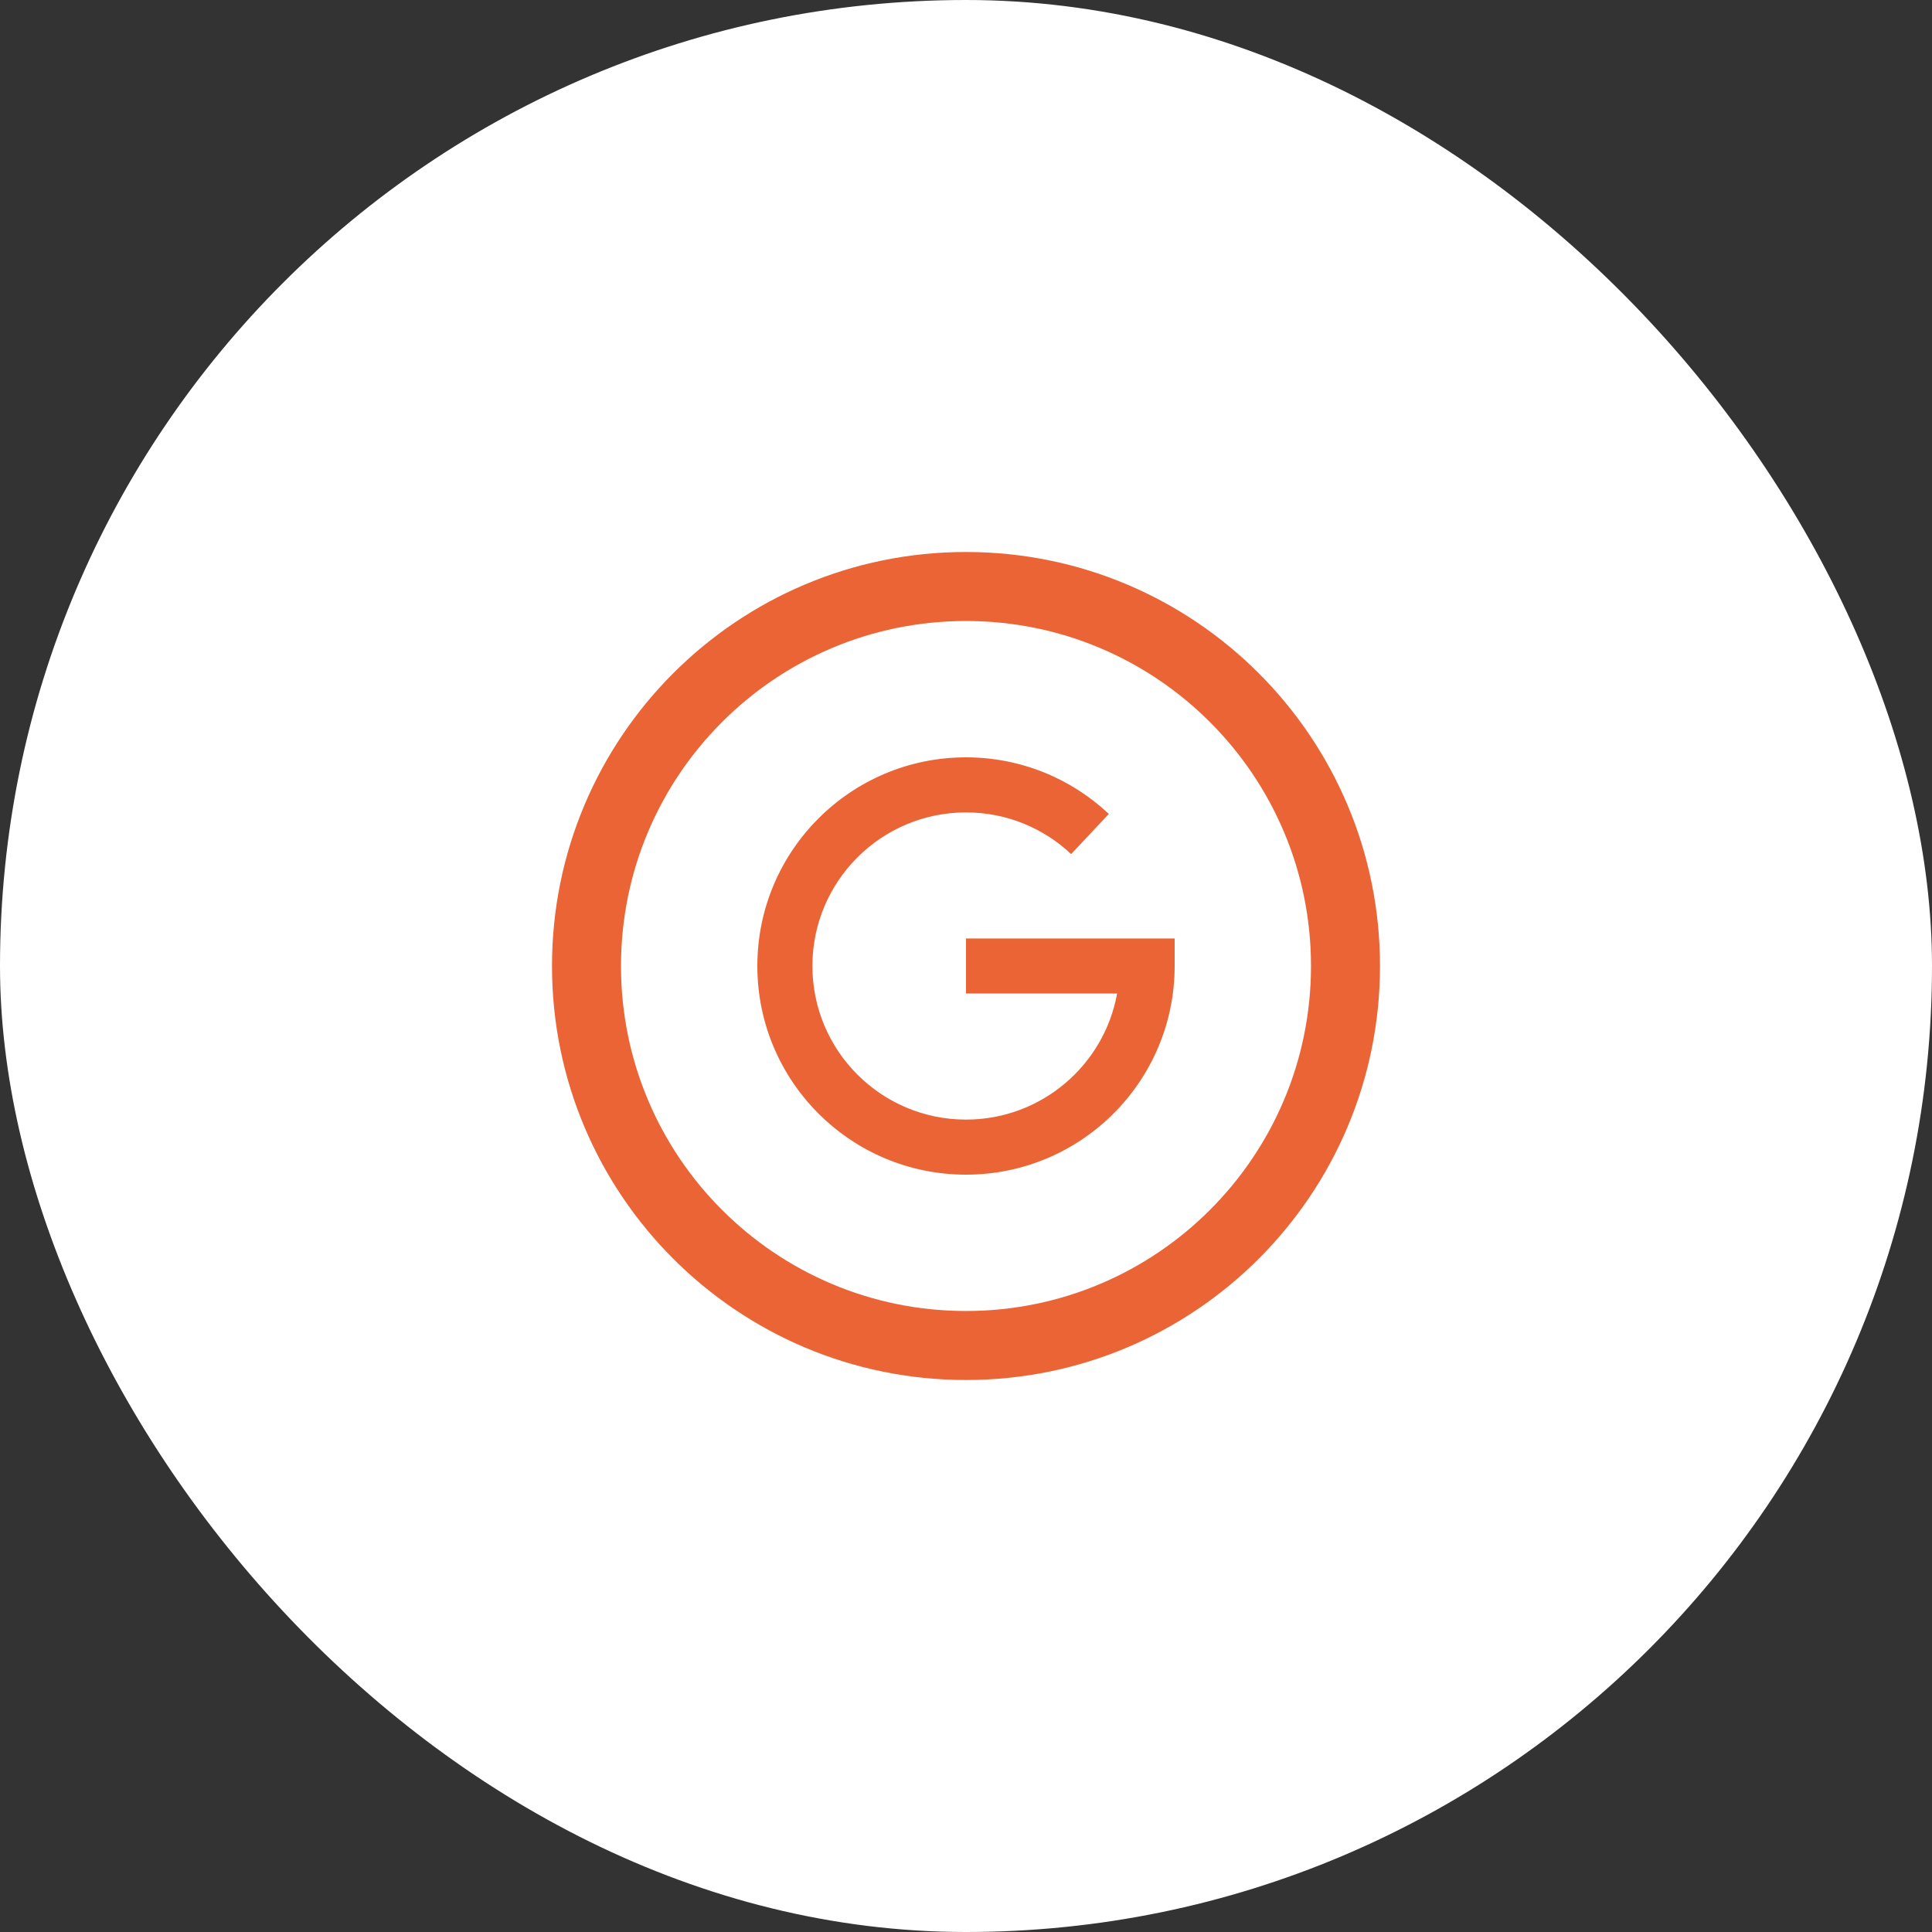
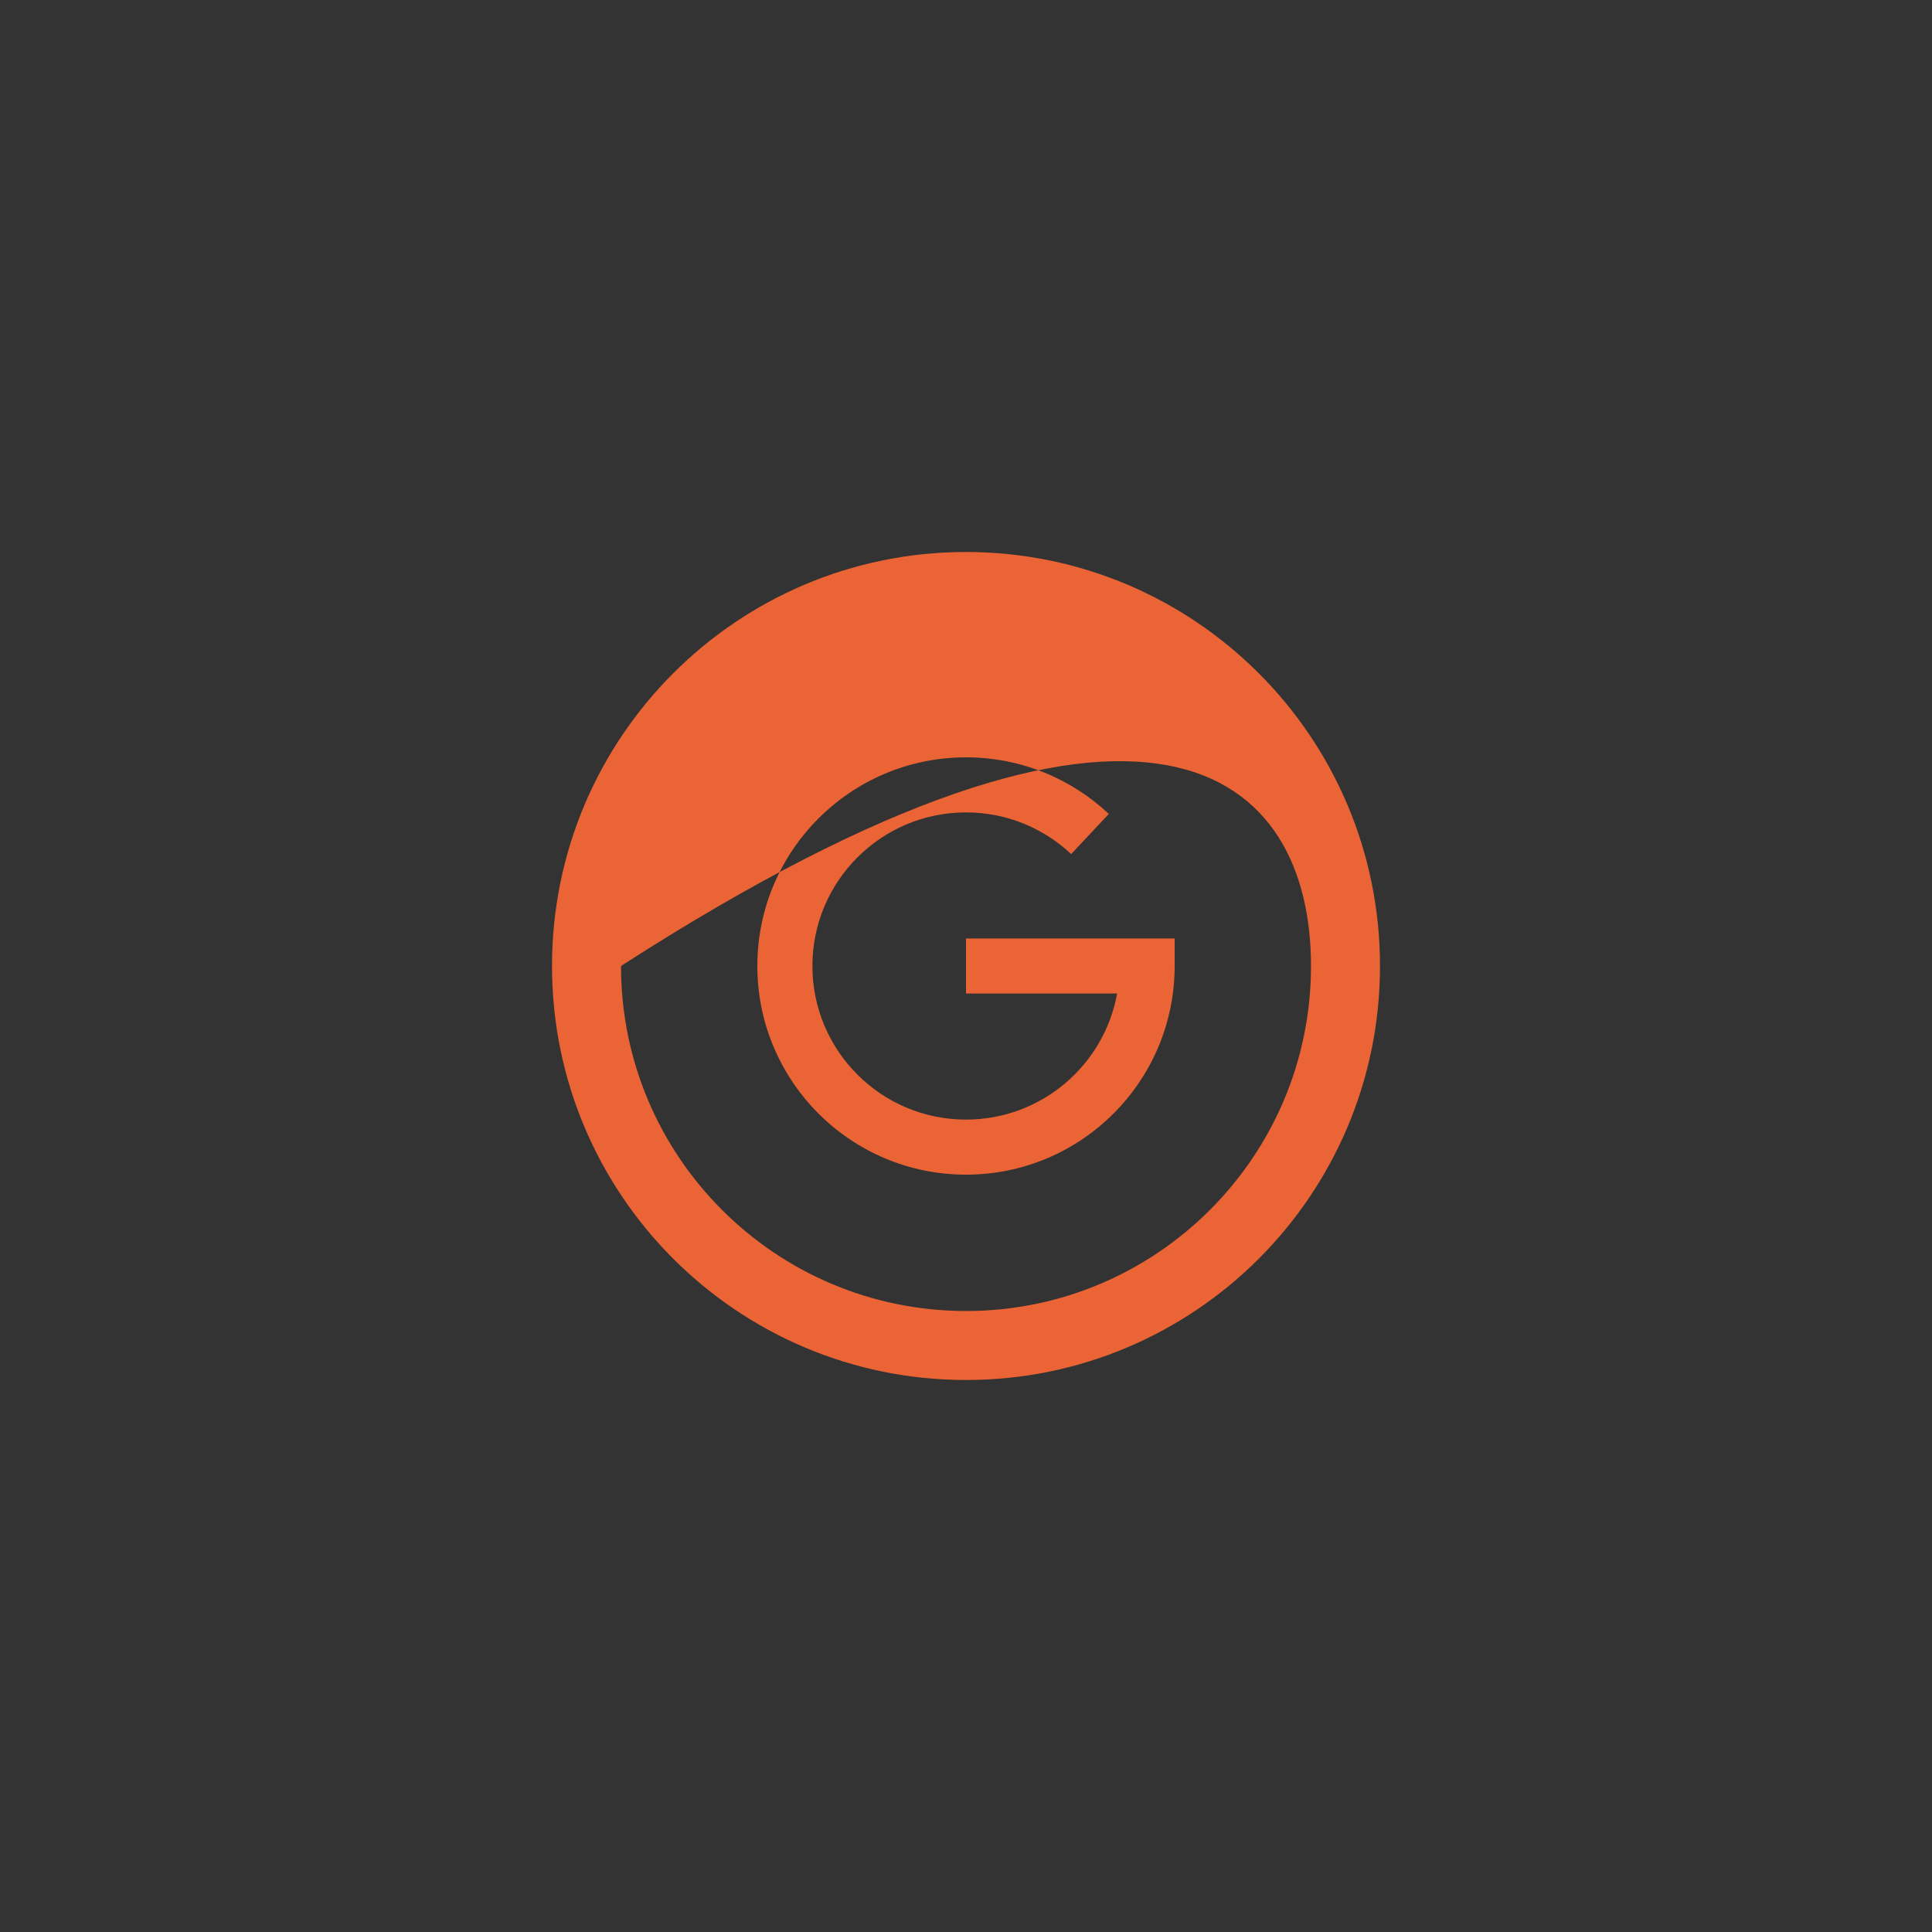
<svg xmlns="http://www.w3.org/2000/svg" width="28" height="28" viewBox="0 0 28 28" fill="none">
  <rect x="0" y="0" width="28" height="28" fill="#333333" stroke="none" />
-   <rect width="28" height="28" rx="14" fill="white" />
-   <path fill-rule="evenodd" clip-rule="evenodd" d="M19 14C19 16.761 16.761 19 14 19C11.239 19 9 16.761 9 14C9 11.239 11.239 9 14 9C16.761 9 19 11.239 19 14ZM20 14C20 17.314 17.314 20 14 20C10.686 20 8 17.314 8 14C8 10.686 10.686 8 14 8C17.314 8 20 10.686 20 14ZM14 10.976C12.33 10.976 10.976 12.33 10.976 14C10.976 15.67 12.33 17.024 14 17.024C15.67 17.024 17.024 15.67 17.024 14V13.601H16.625H14V14.399H16.19C16.002 15.438 15.093 16.226 14 16.226C12.771 16.226 11.774 15.229 11.774 14C11.774 12.771 12.771 11.774 14 11.774C14.59 11.774 15.125 12.003 15.524 12.378L16.07 11.796C15.53 11.288 14.801 10.976 14 10.976Z" fill="#EB6435" />
+   <path fill-rule="evenodd" clip-rule="evenodd" d="M19 14C19 16.761 16.761 19 14 19C11.239 19 9 16.761 9 14C16.761 9 19 11.239 19 14ZM20 14C20 17.314 17.314 20 14 20C10.686 20 8 17.314 8 14C8 10.686 10.686 8 14 8C17.314 8 20 10.686 20 14ZM14 10.976C12.33 10.976 10.976 12.33 10.976 14C10.976 15.67 12.33 17.024 14 17.024C15.67 17.024 17.024 15.67 17.024 14V13.601H16.625H14V14.399H16.19C16.002 15.438 15.093 16.226 14 16.226C12.771 16.226 11.774 15.229 11.774 14C11.774 12.771 12.771 11.774 14 11.774C14.59 11.774 15.125 12.003 15.524 12.378L16.07 11.796C15.53 11.288 14.801 10.976 14 10.976Z" fill="#EB6435" />
</svg>